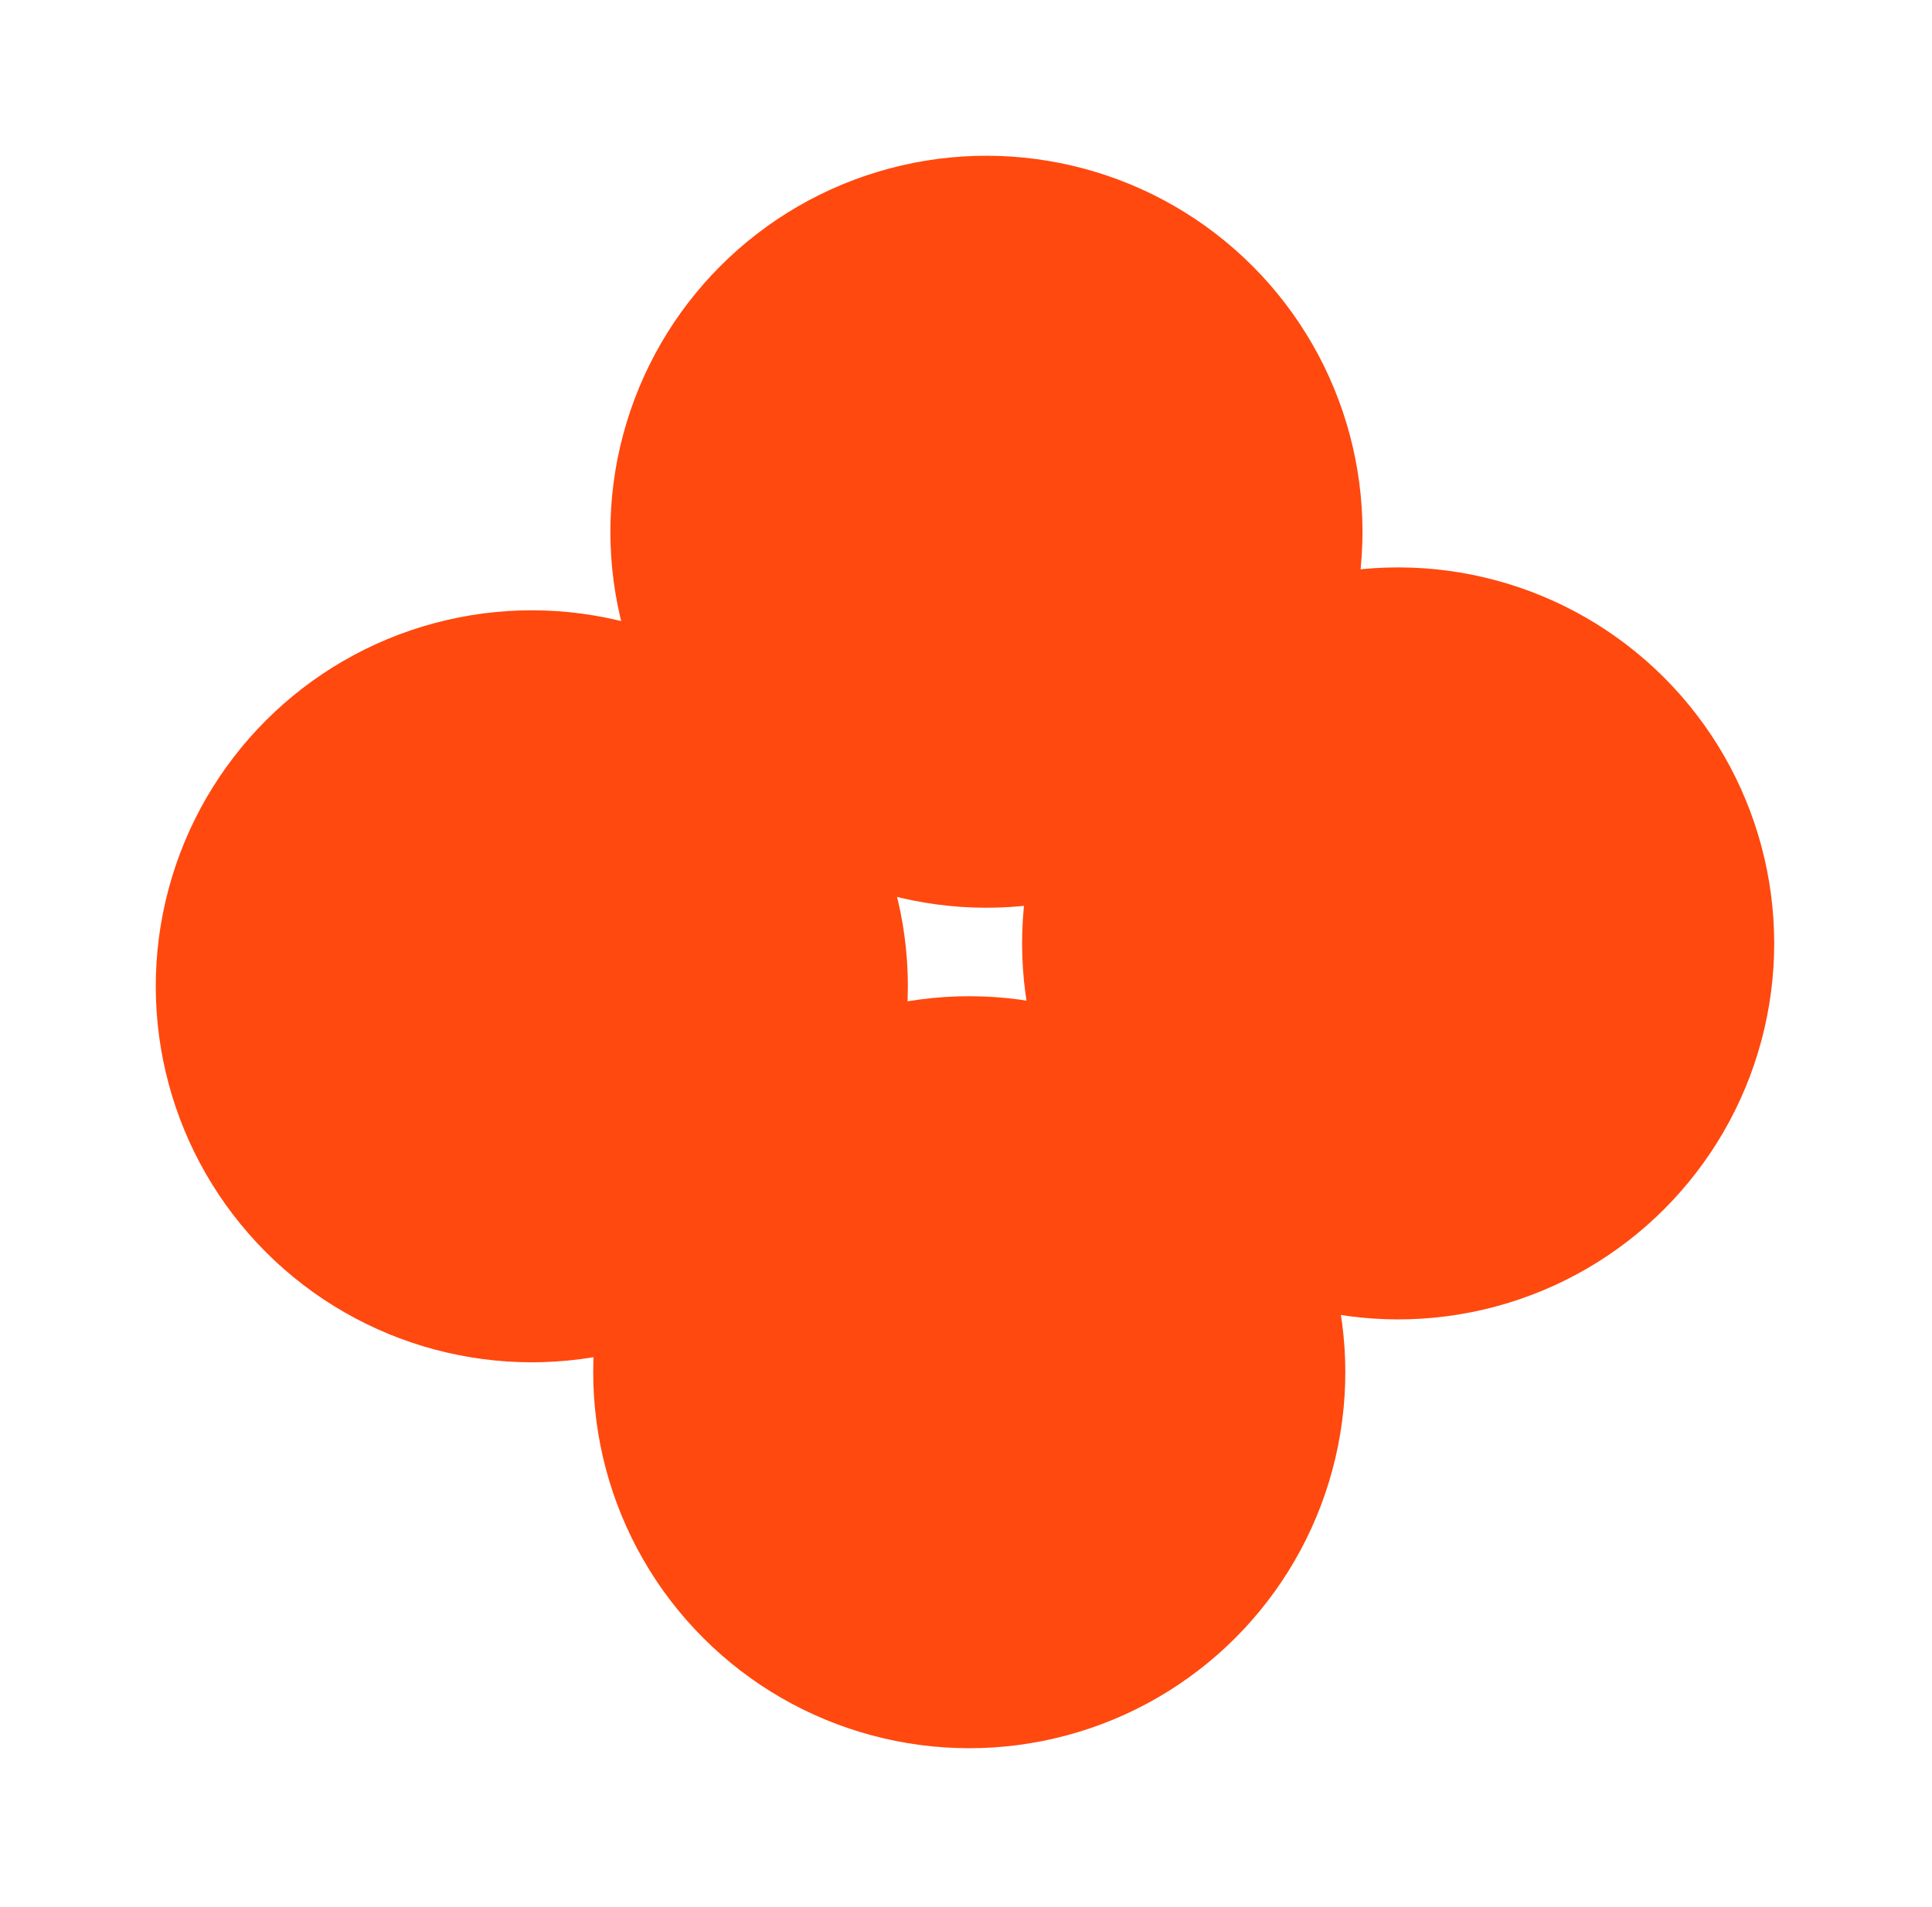
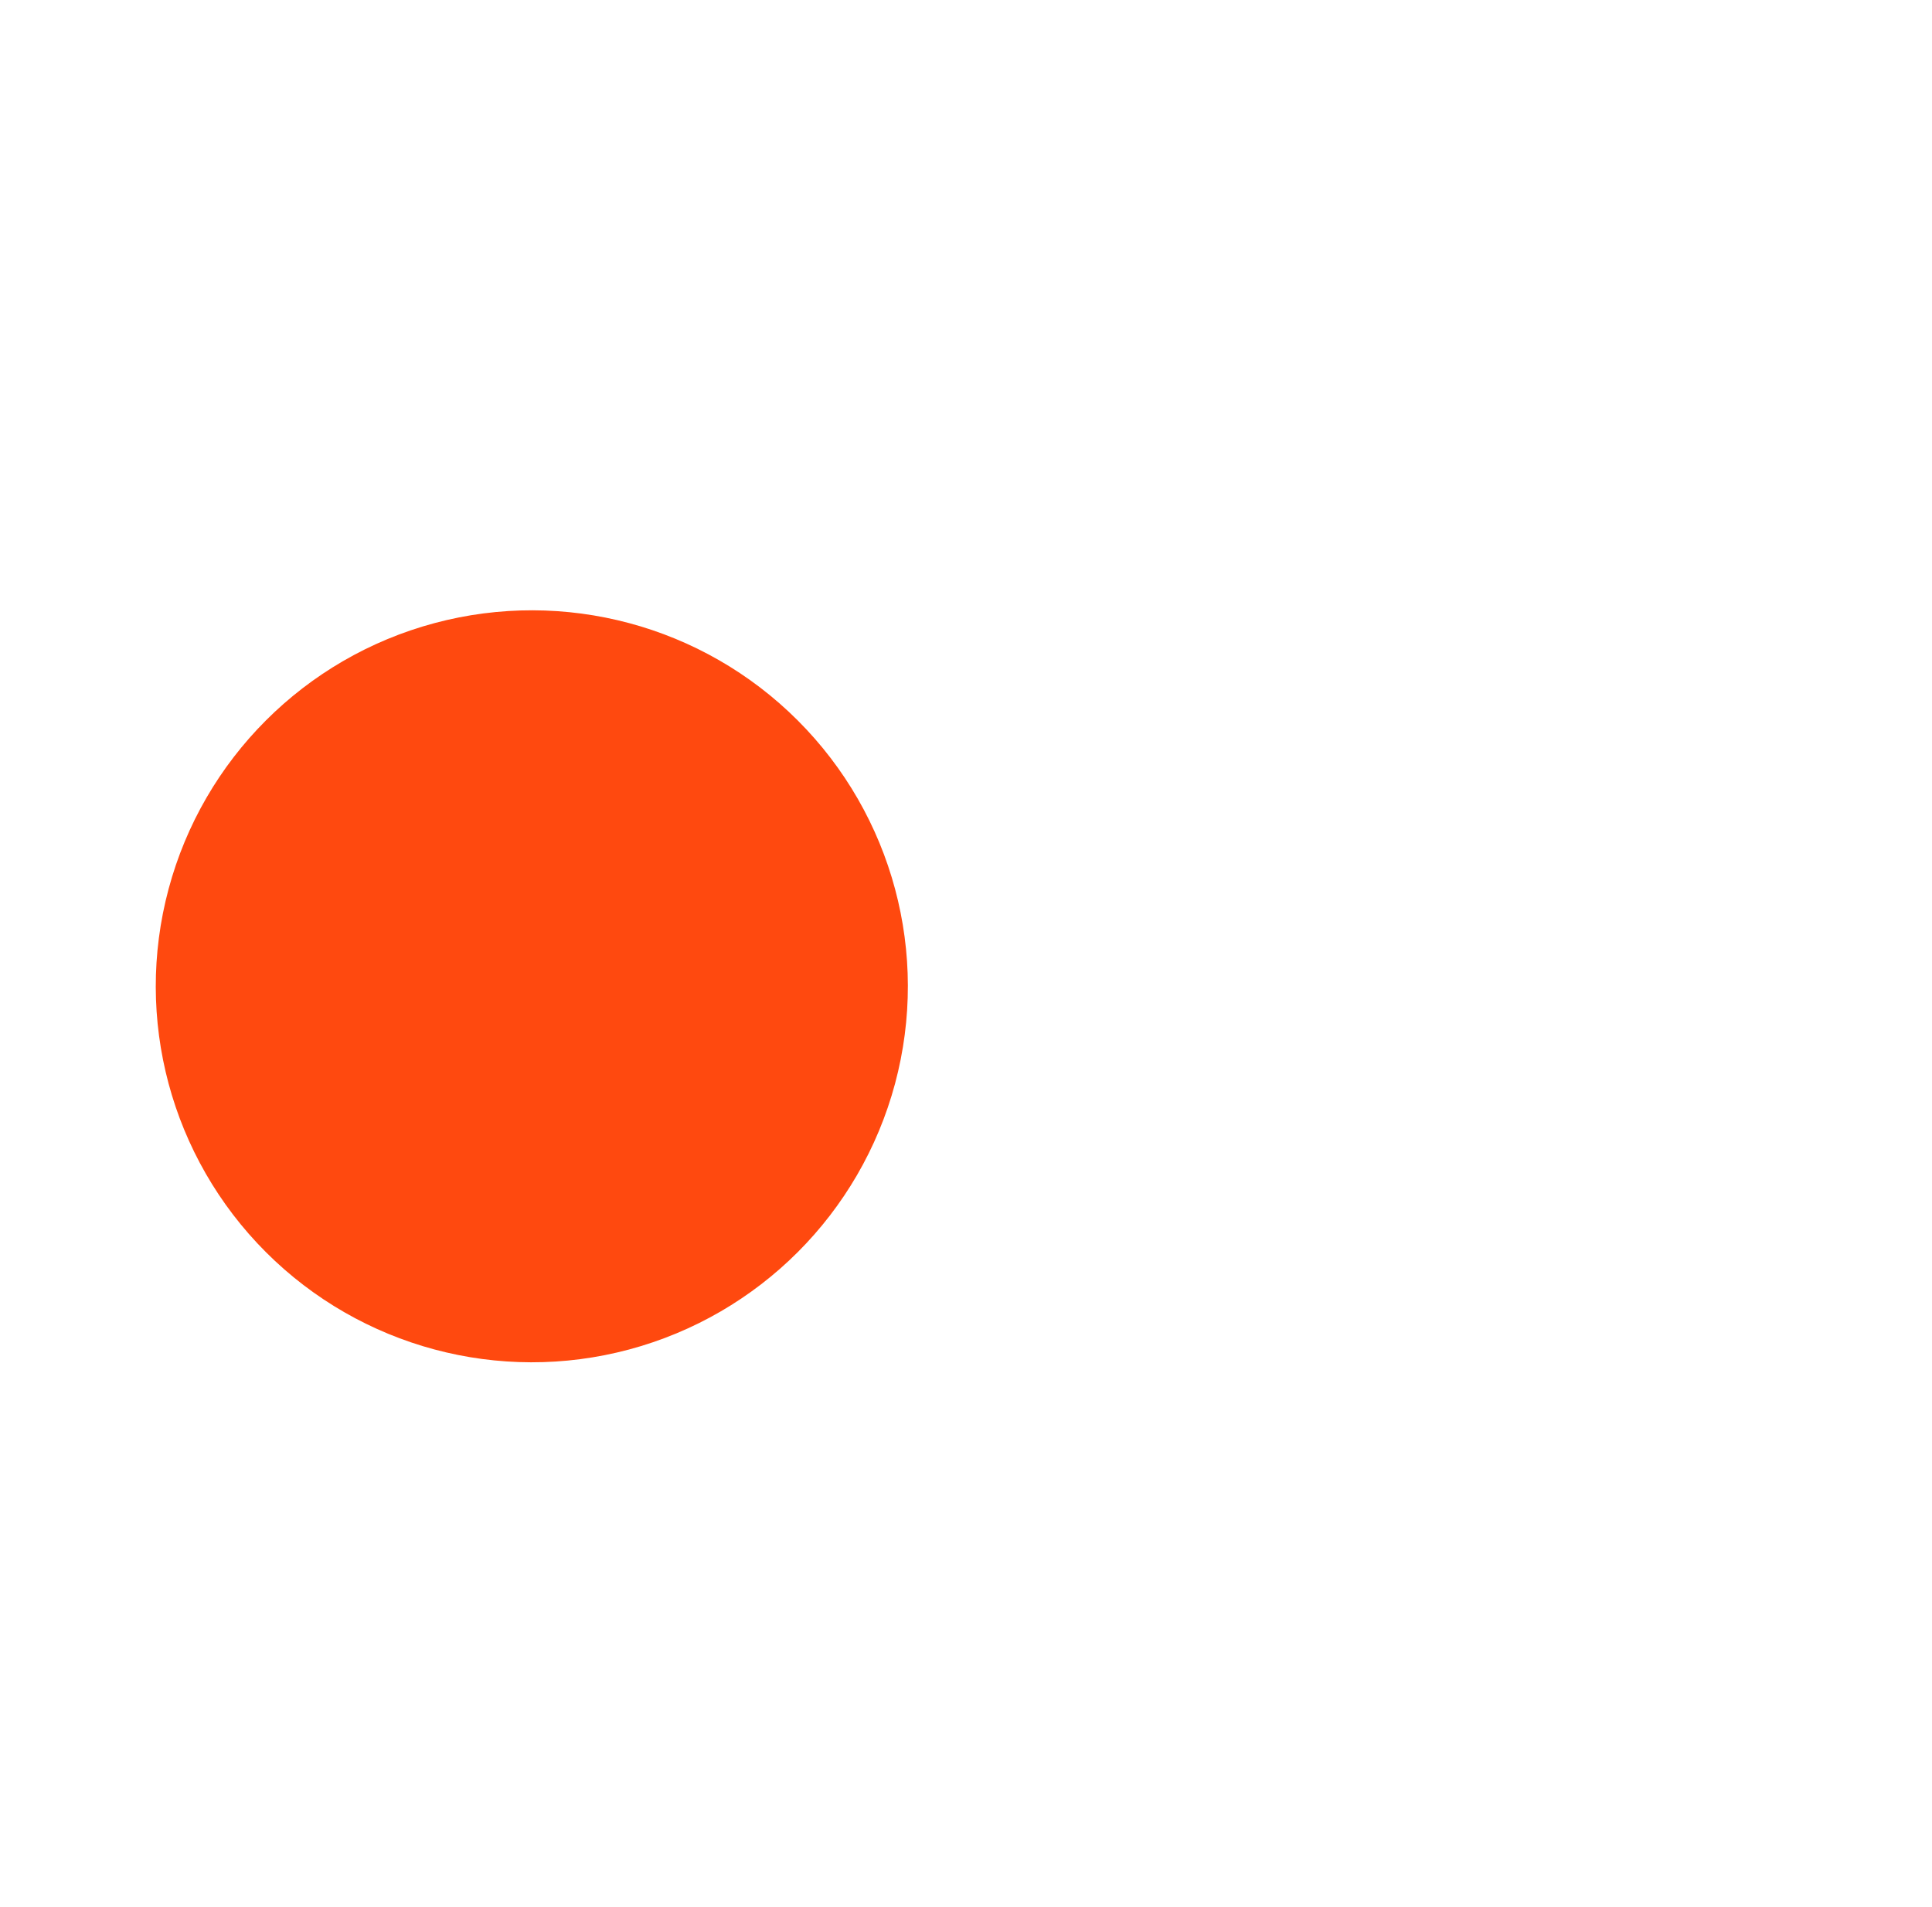
<svg xmlns="http://www.w3.org/2000/svg" width="78" height="77" viewBox="0 0 78 77" fill="none">
  <circle cx="21.471" cy="39.825" r="15.182" transform="rotate(-45 21.471 39.825)" fill="#FF490F" />
-   <circle cx="39.825" cy="21.471" r="15.182" transform="rotate(-45 39.825 21.471)" fill="#FF490F" />
-   <circle cx="56.447" cy="38.093" r="15.182" transform="rotate(-45 56.447 38.093)" fill="#FF490F" />
-   <circle cx="39.132" cy="55.408" r="15.182" transform="rotate(-45 39.132 55.408)" fill="#FF490F" />
</svg>